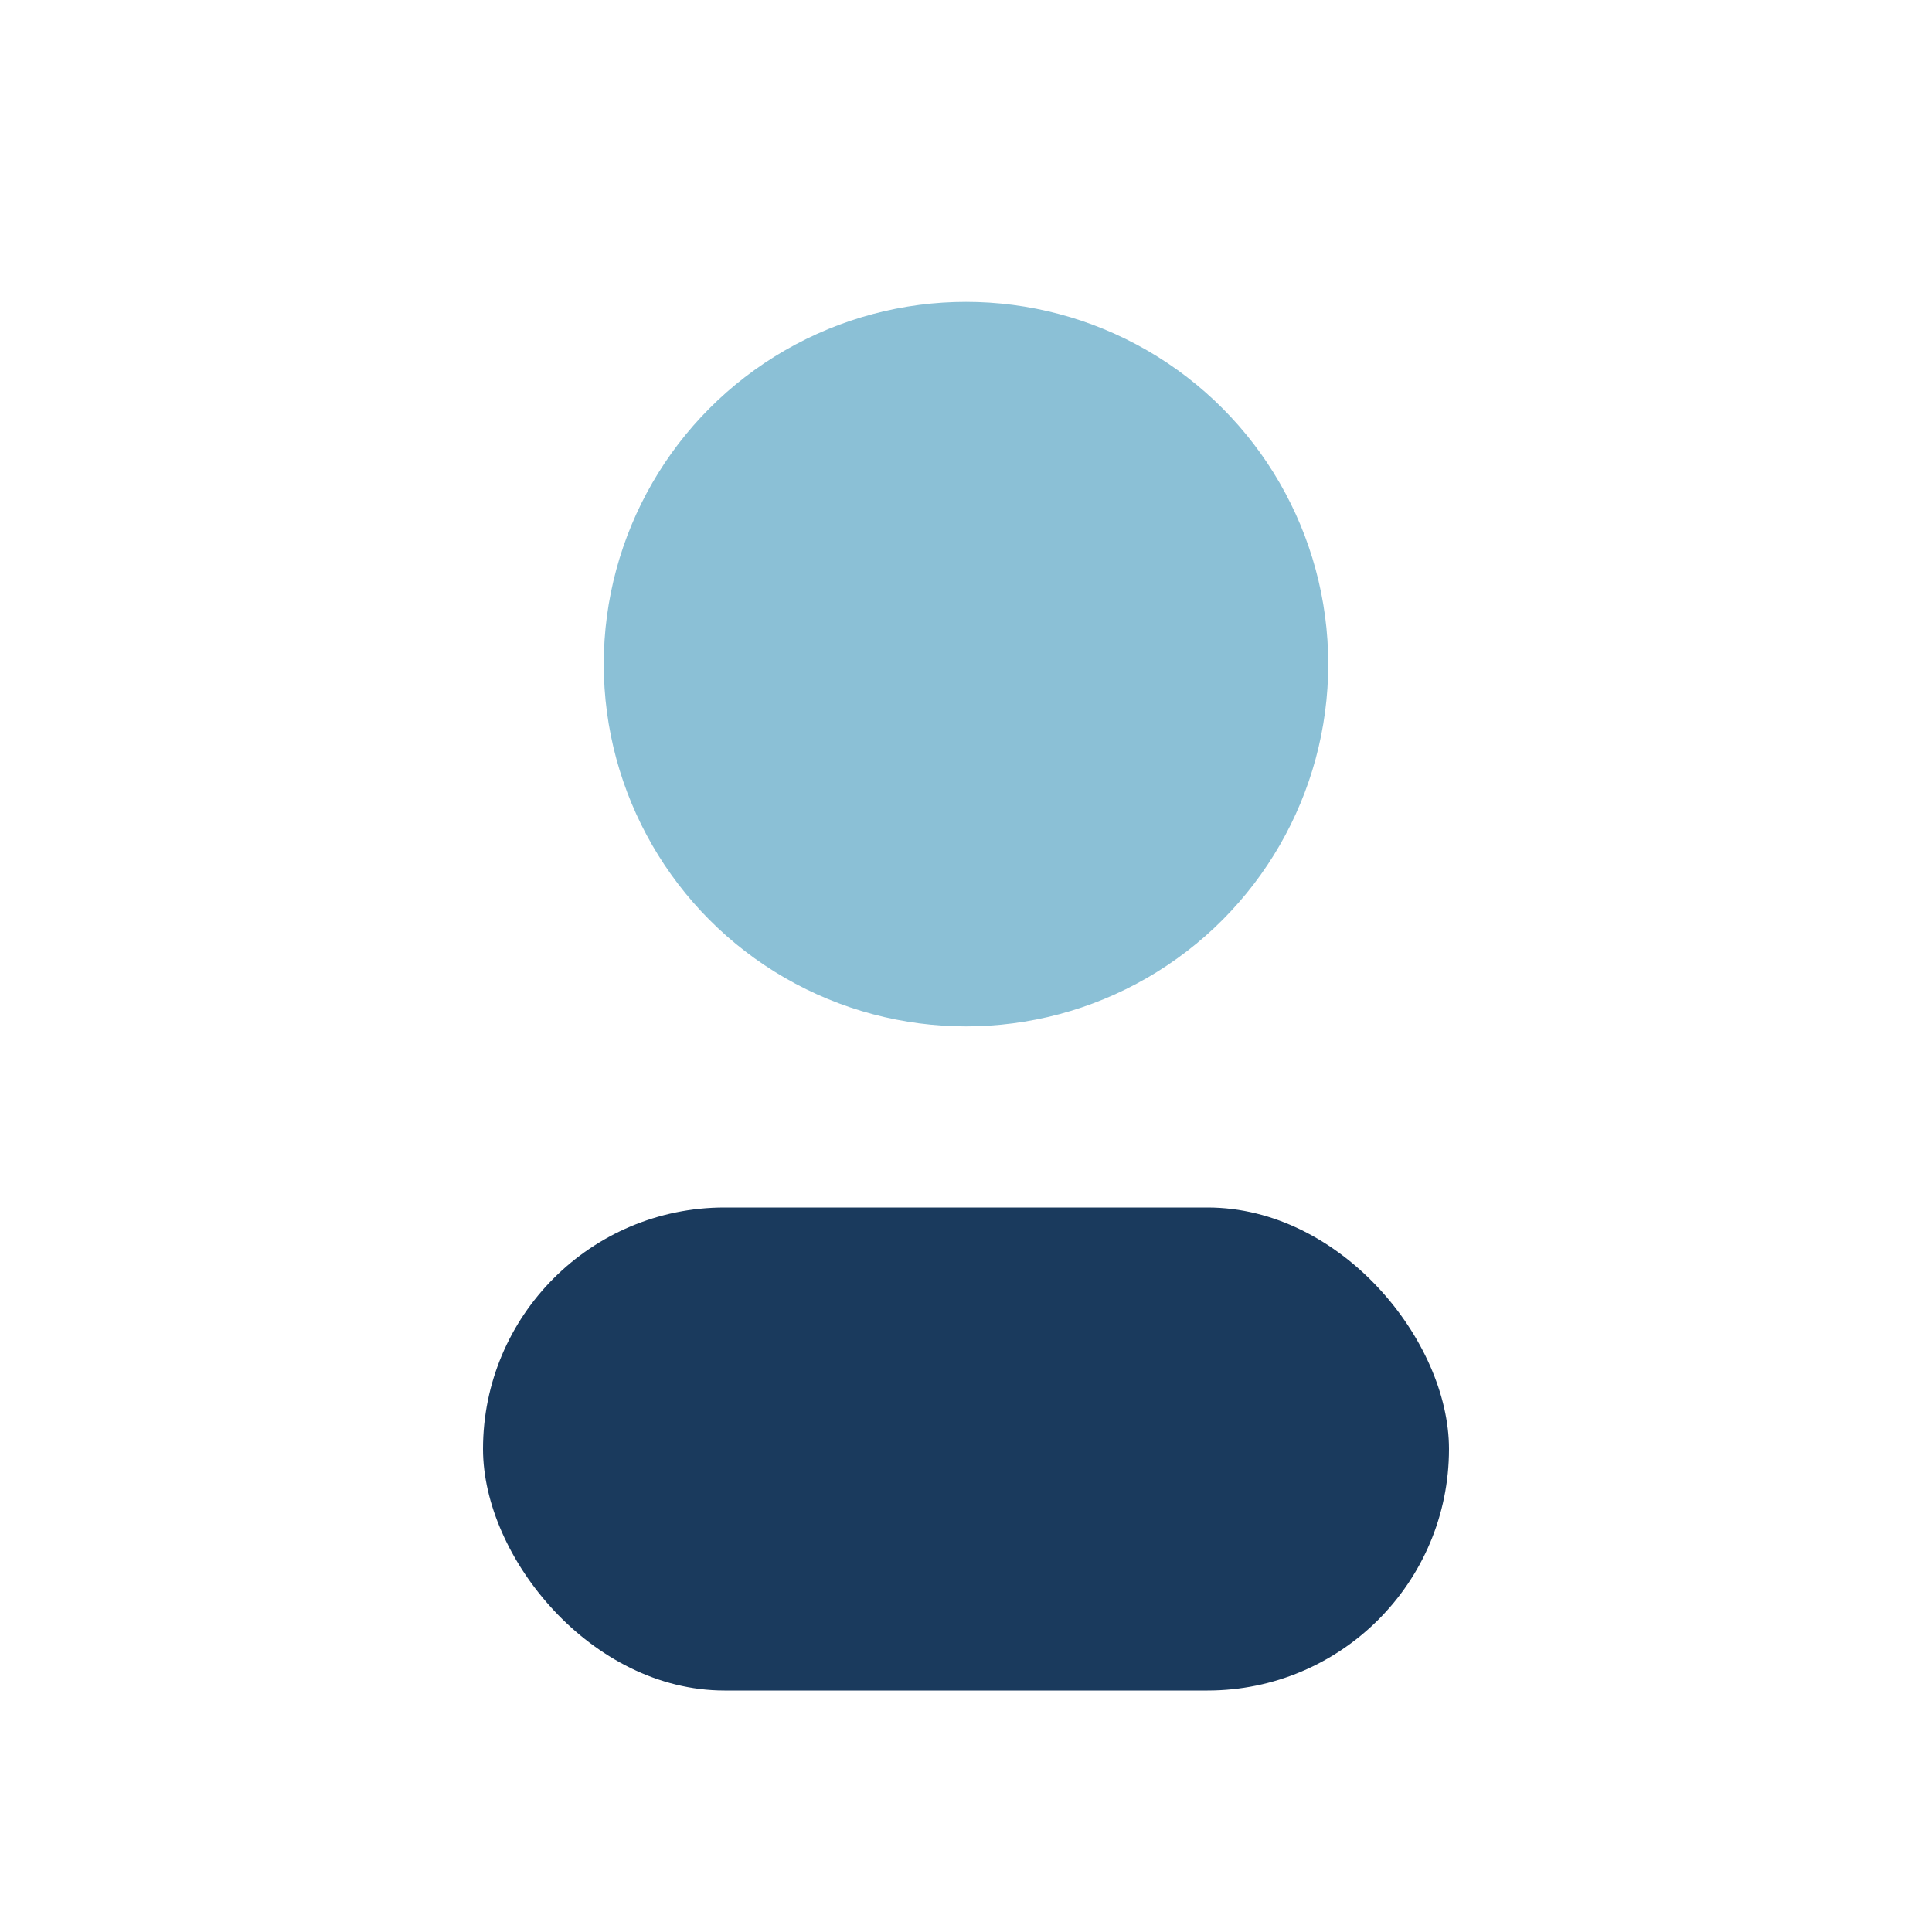
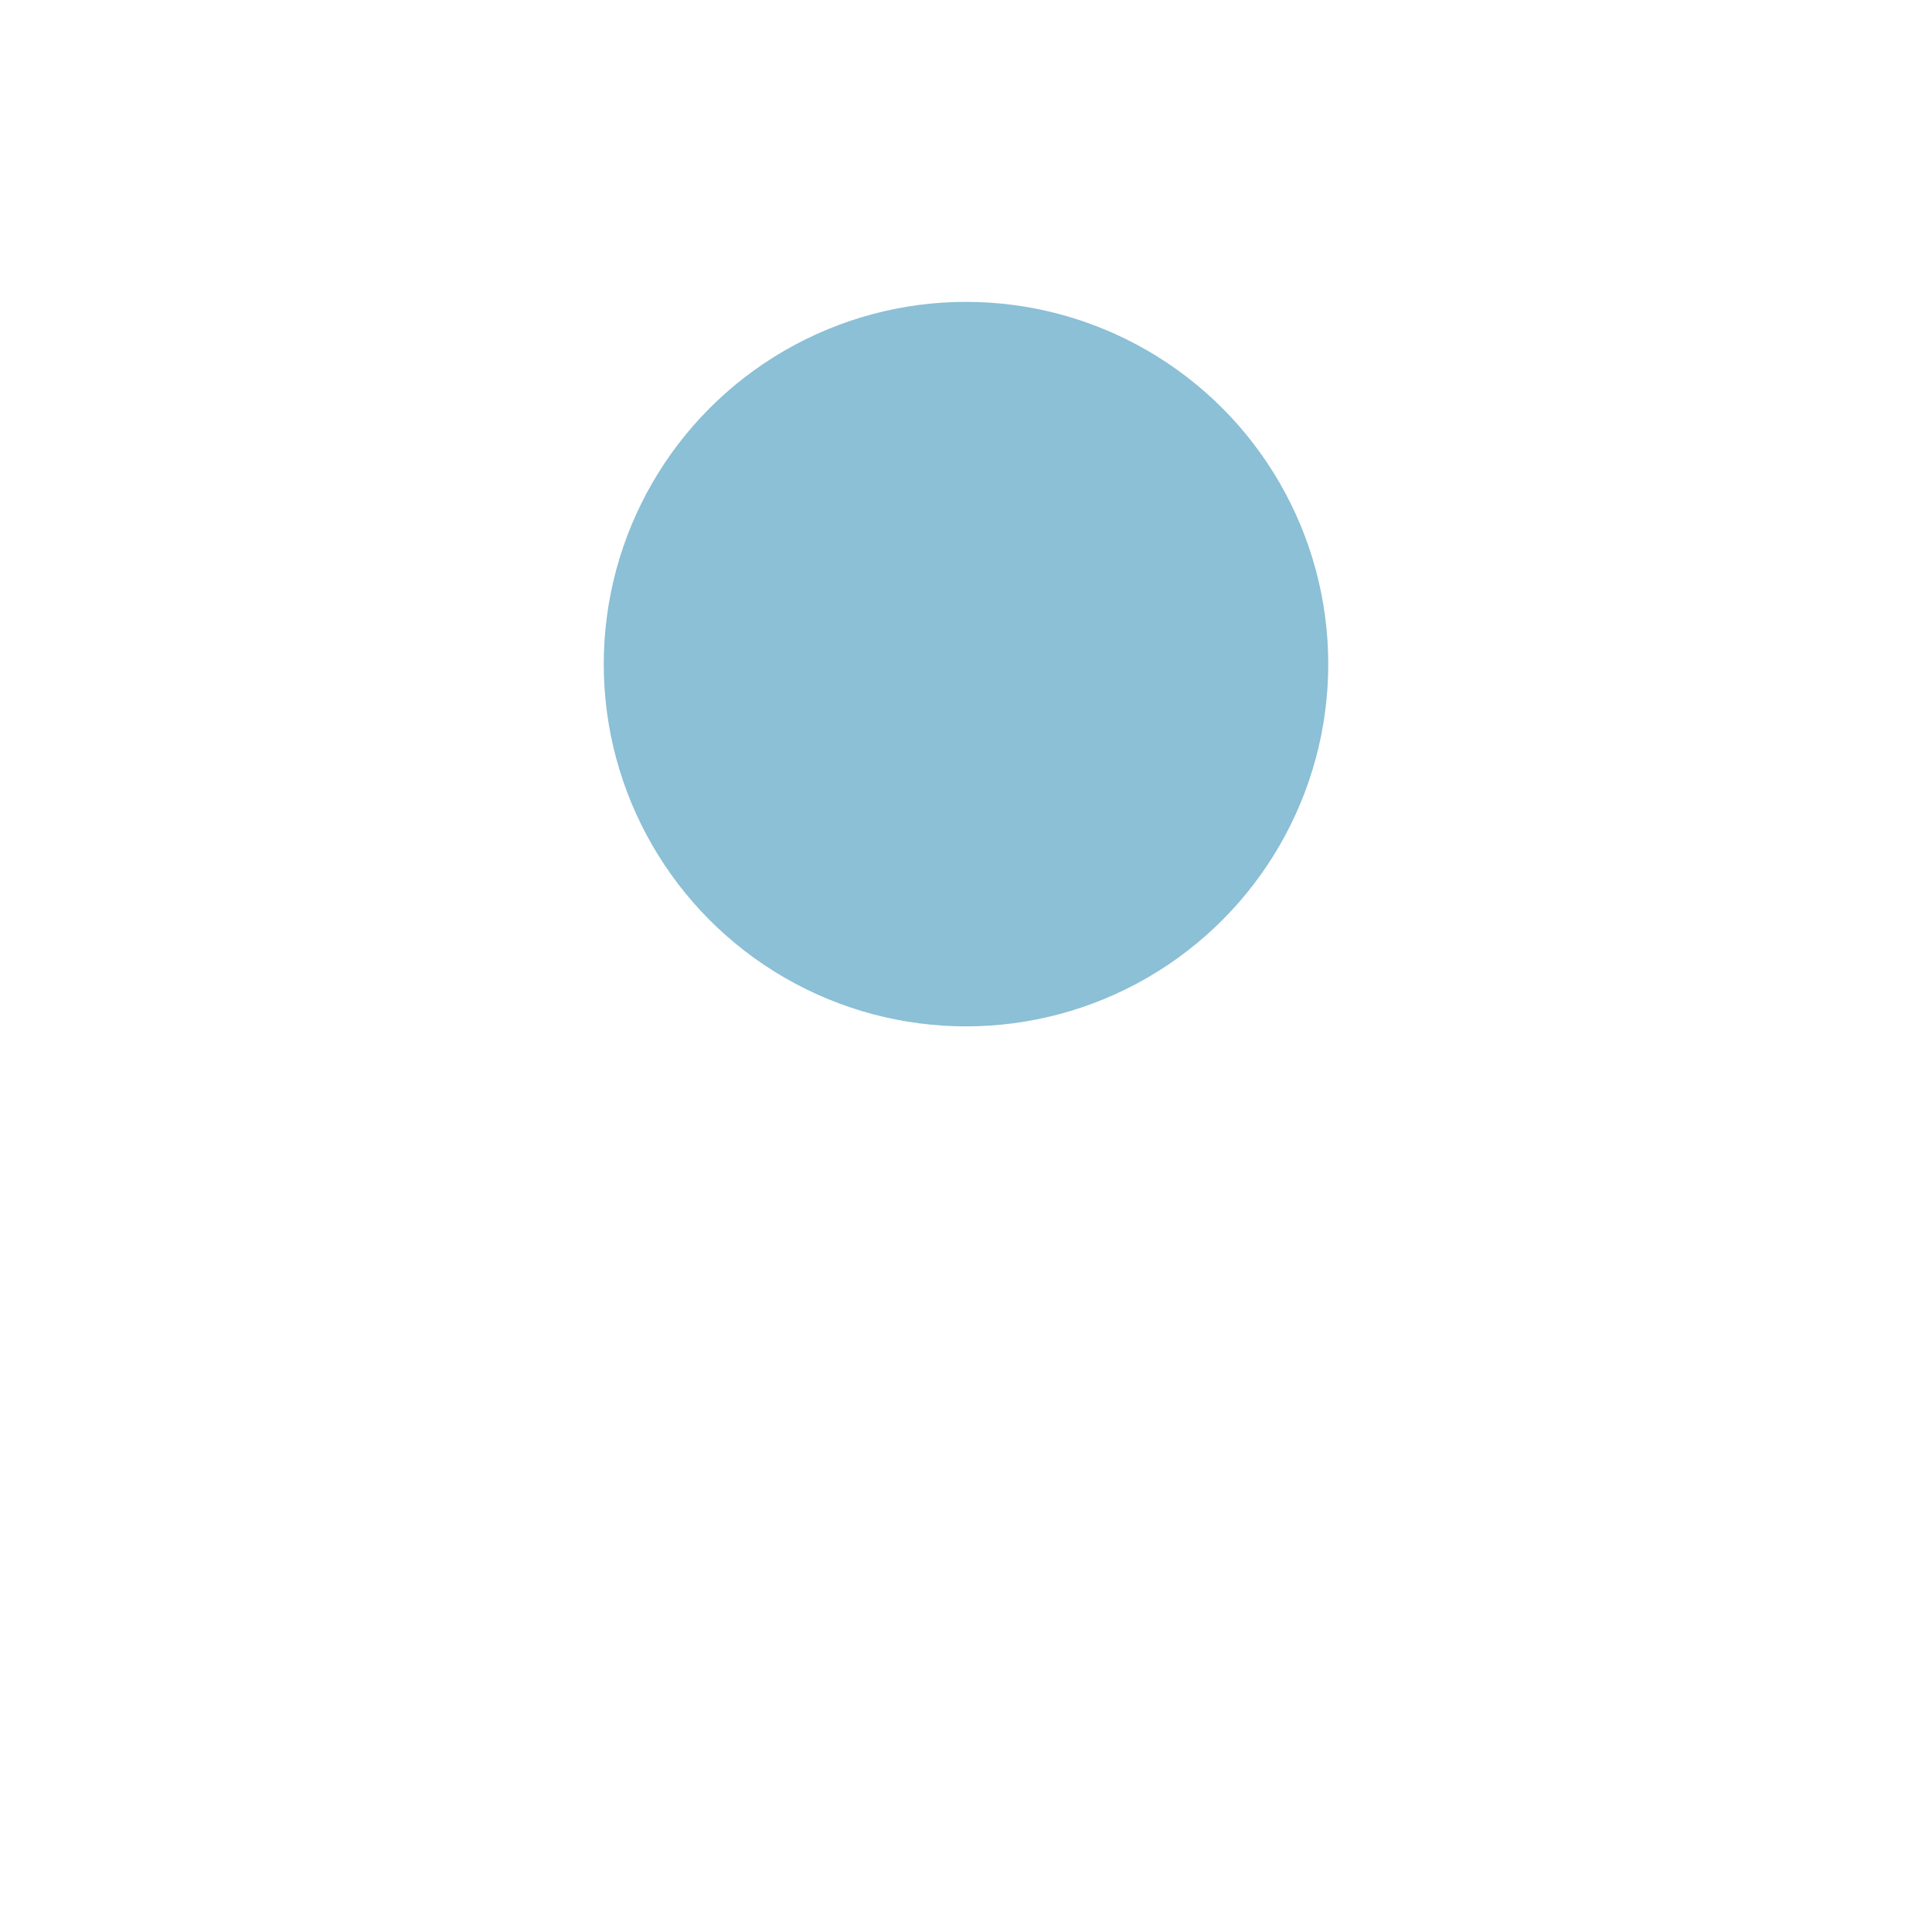
<svg xmlns="http://www.w3.org/2000/svg" width="32" height="32" viewBox="0 0 32 32">
  <circle cx="16" cy="11" r="6" fill="#8BC0D6" />
-   <rect x="8" y="20" width="16" height="8" rx="4" fill="#1A3A5D" />
</svg>